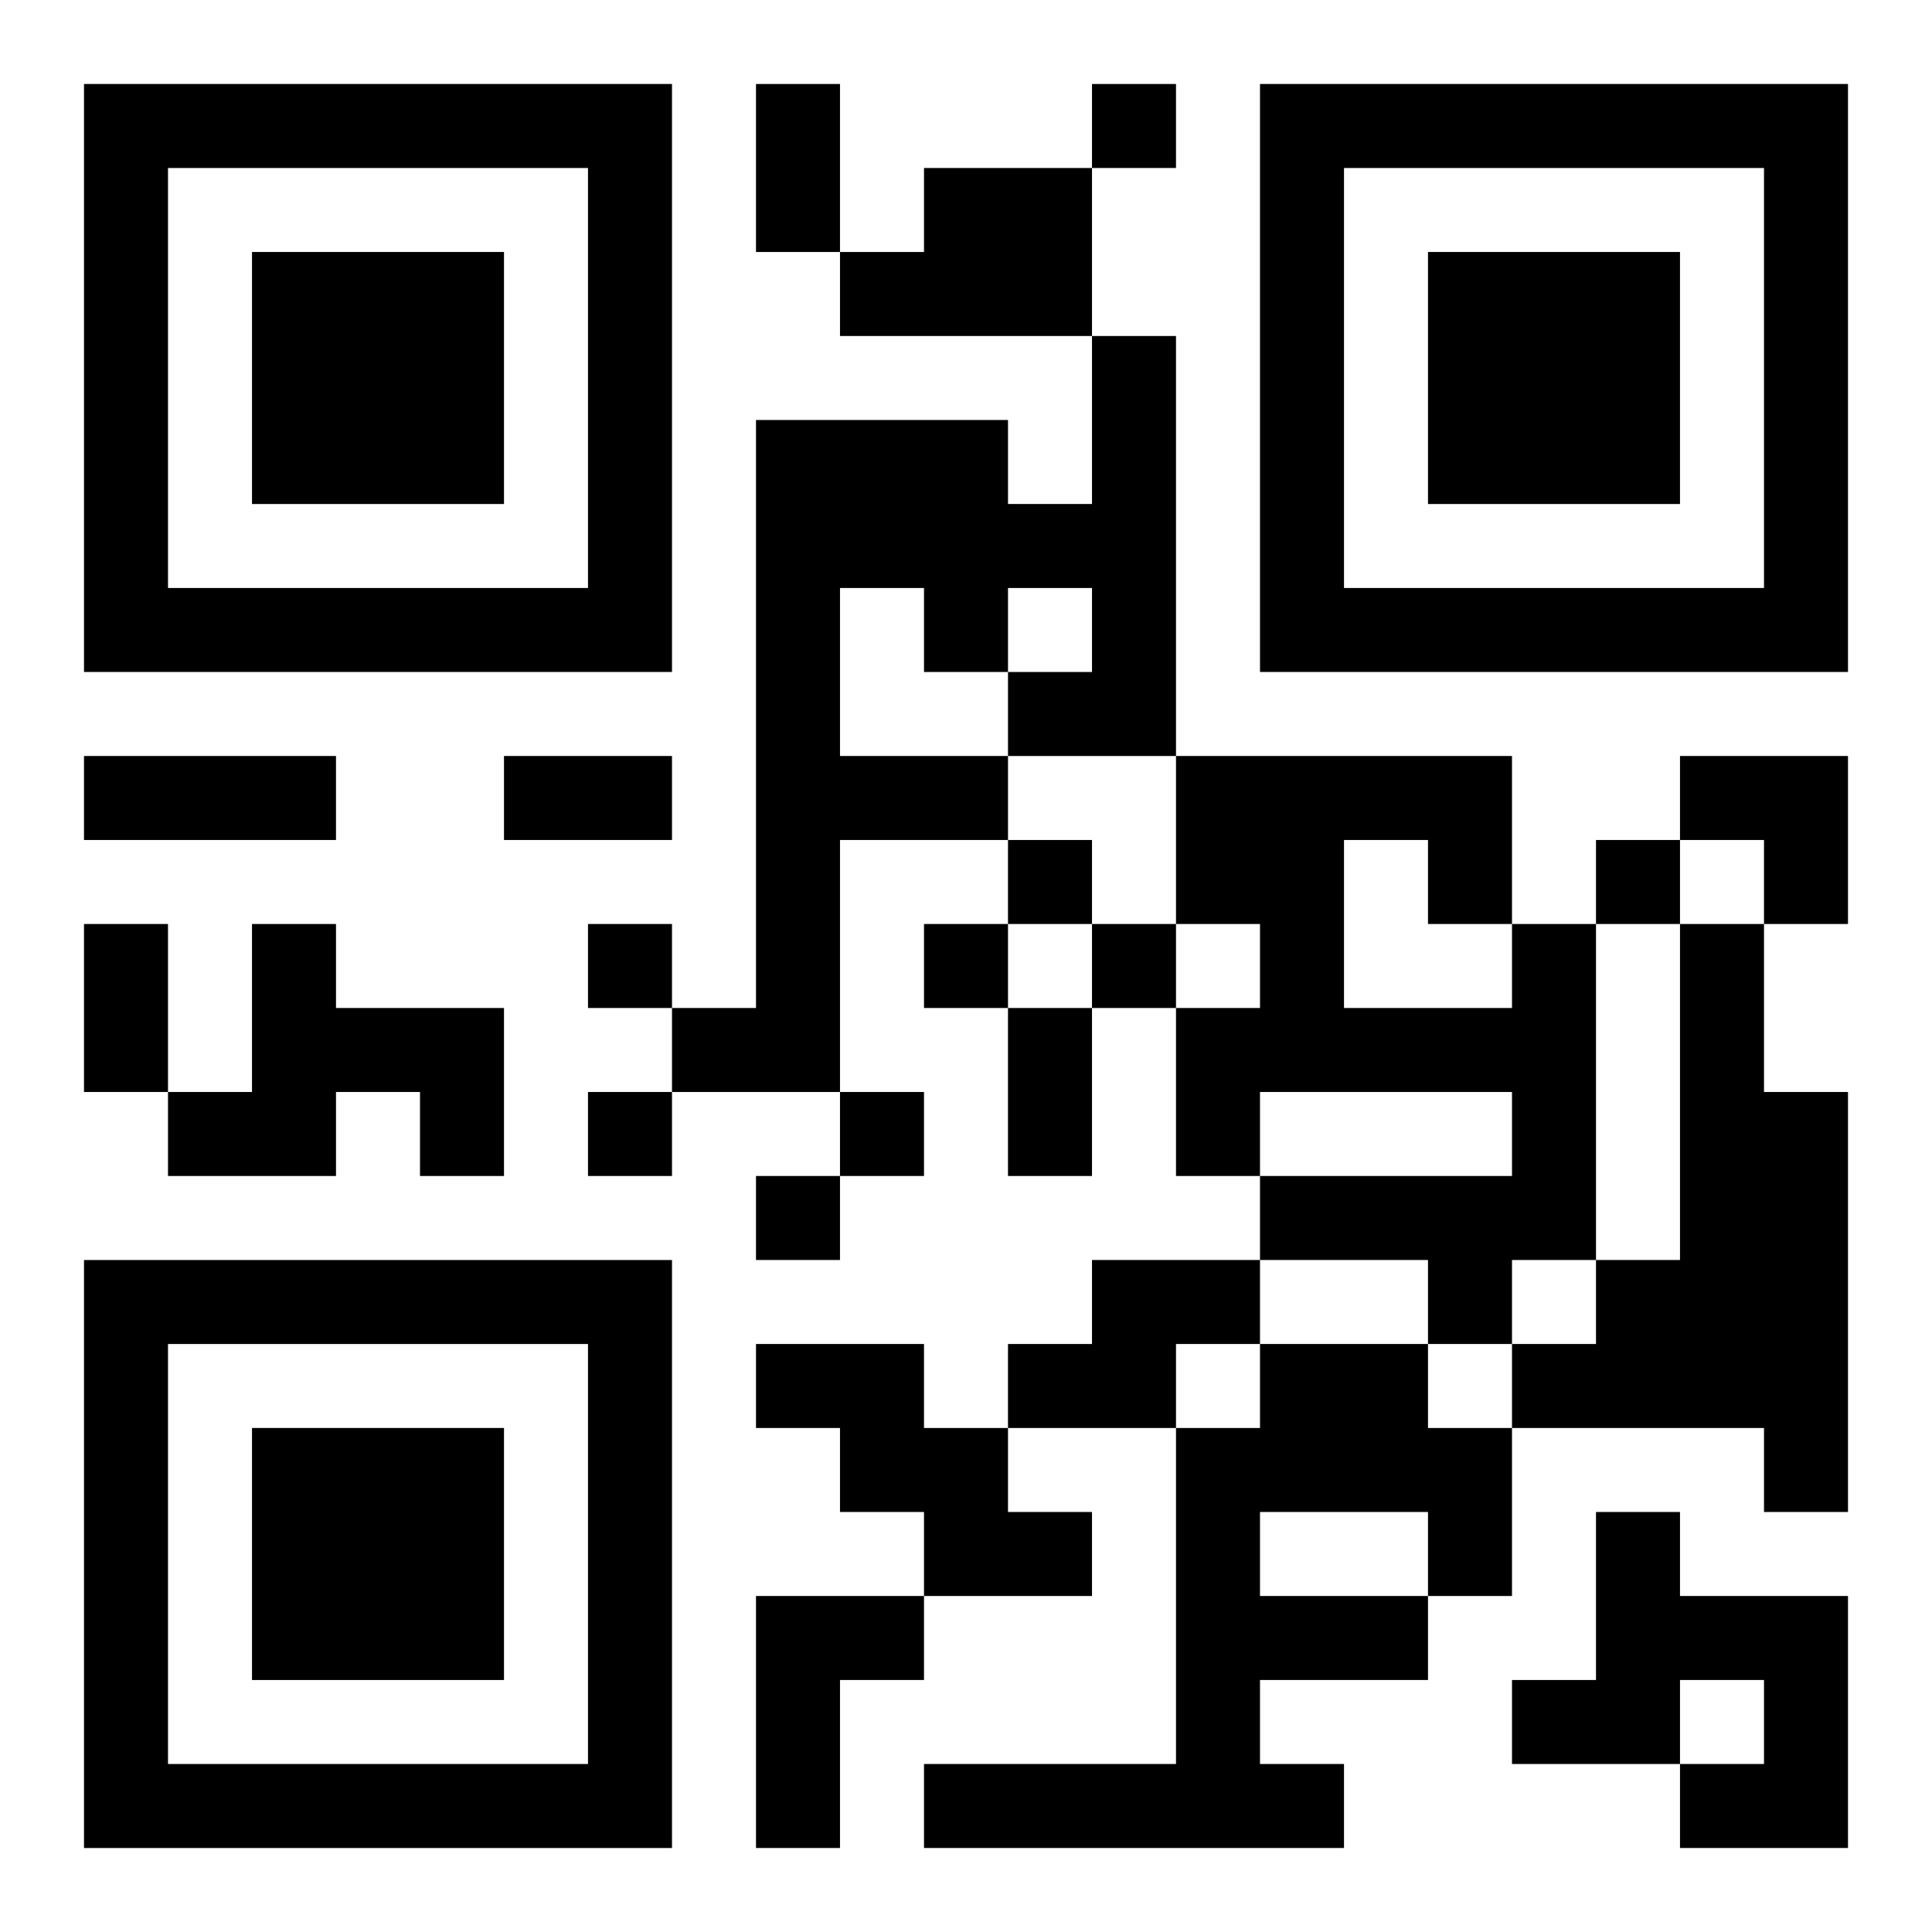
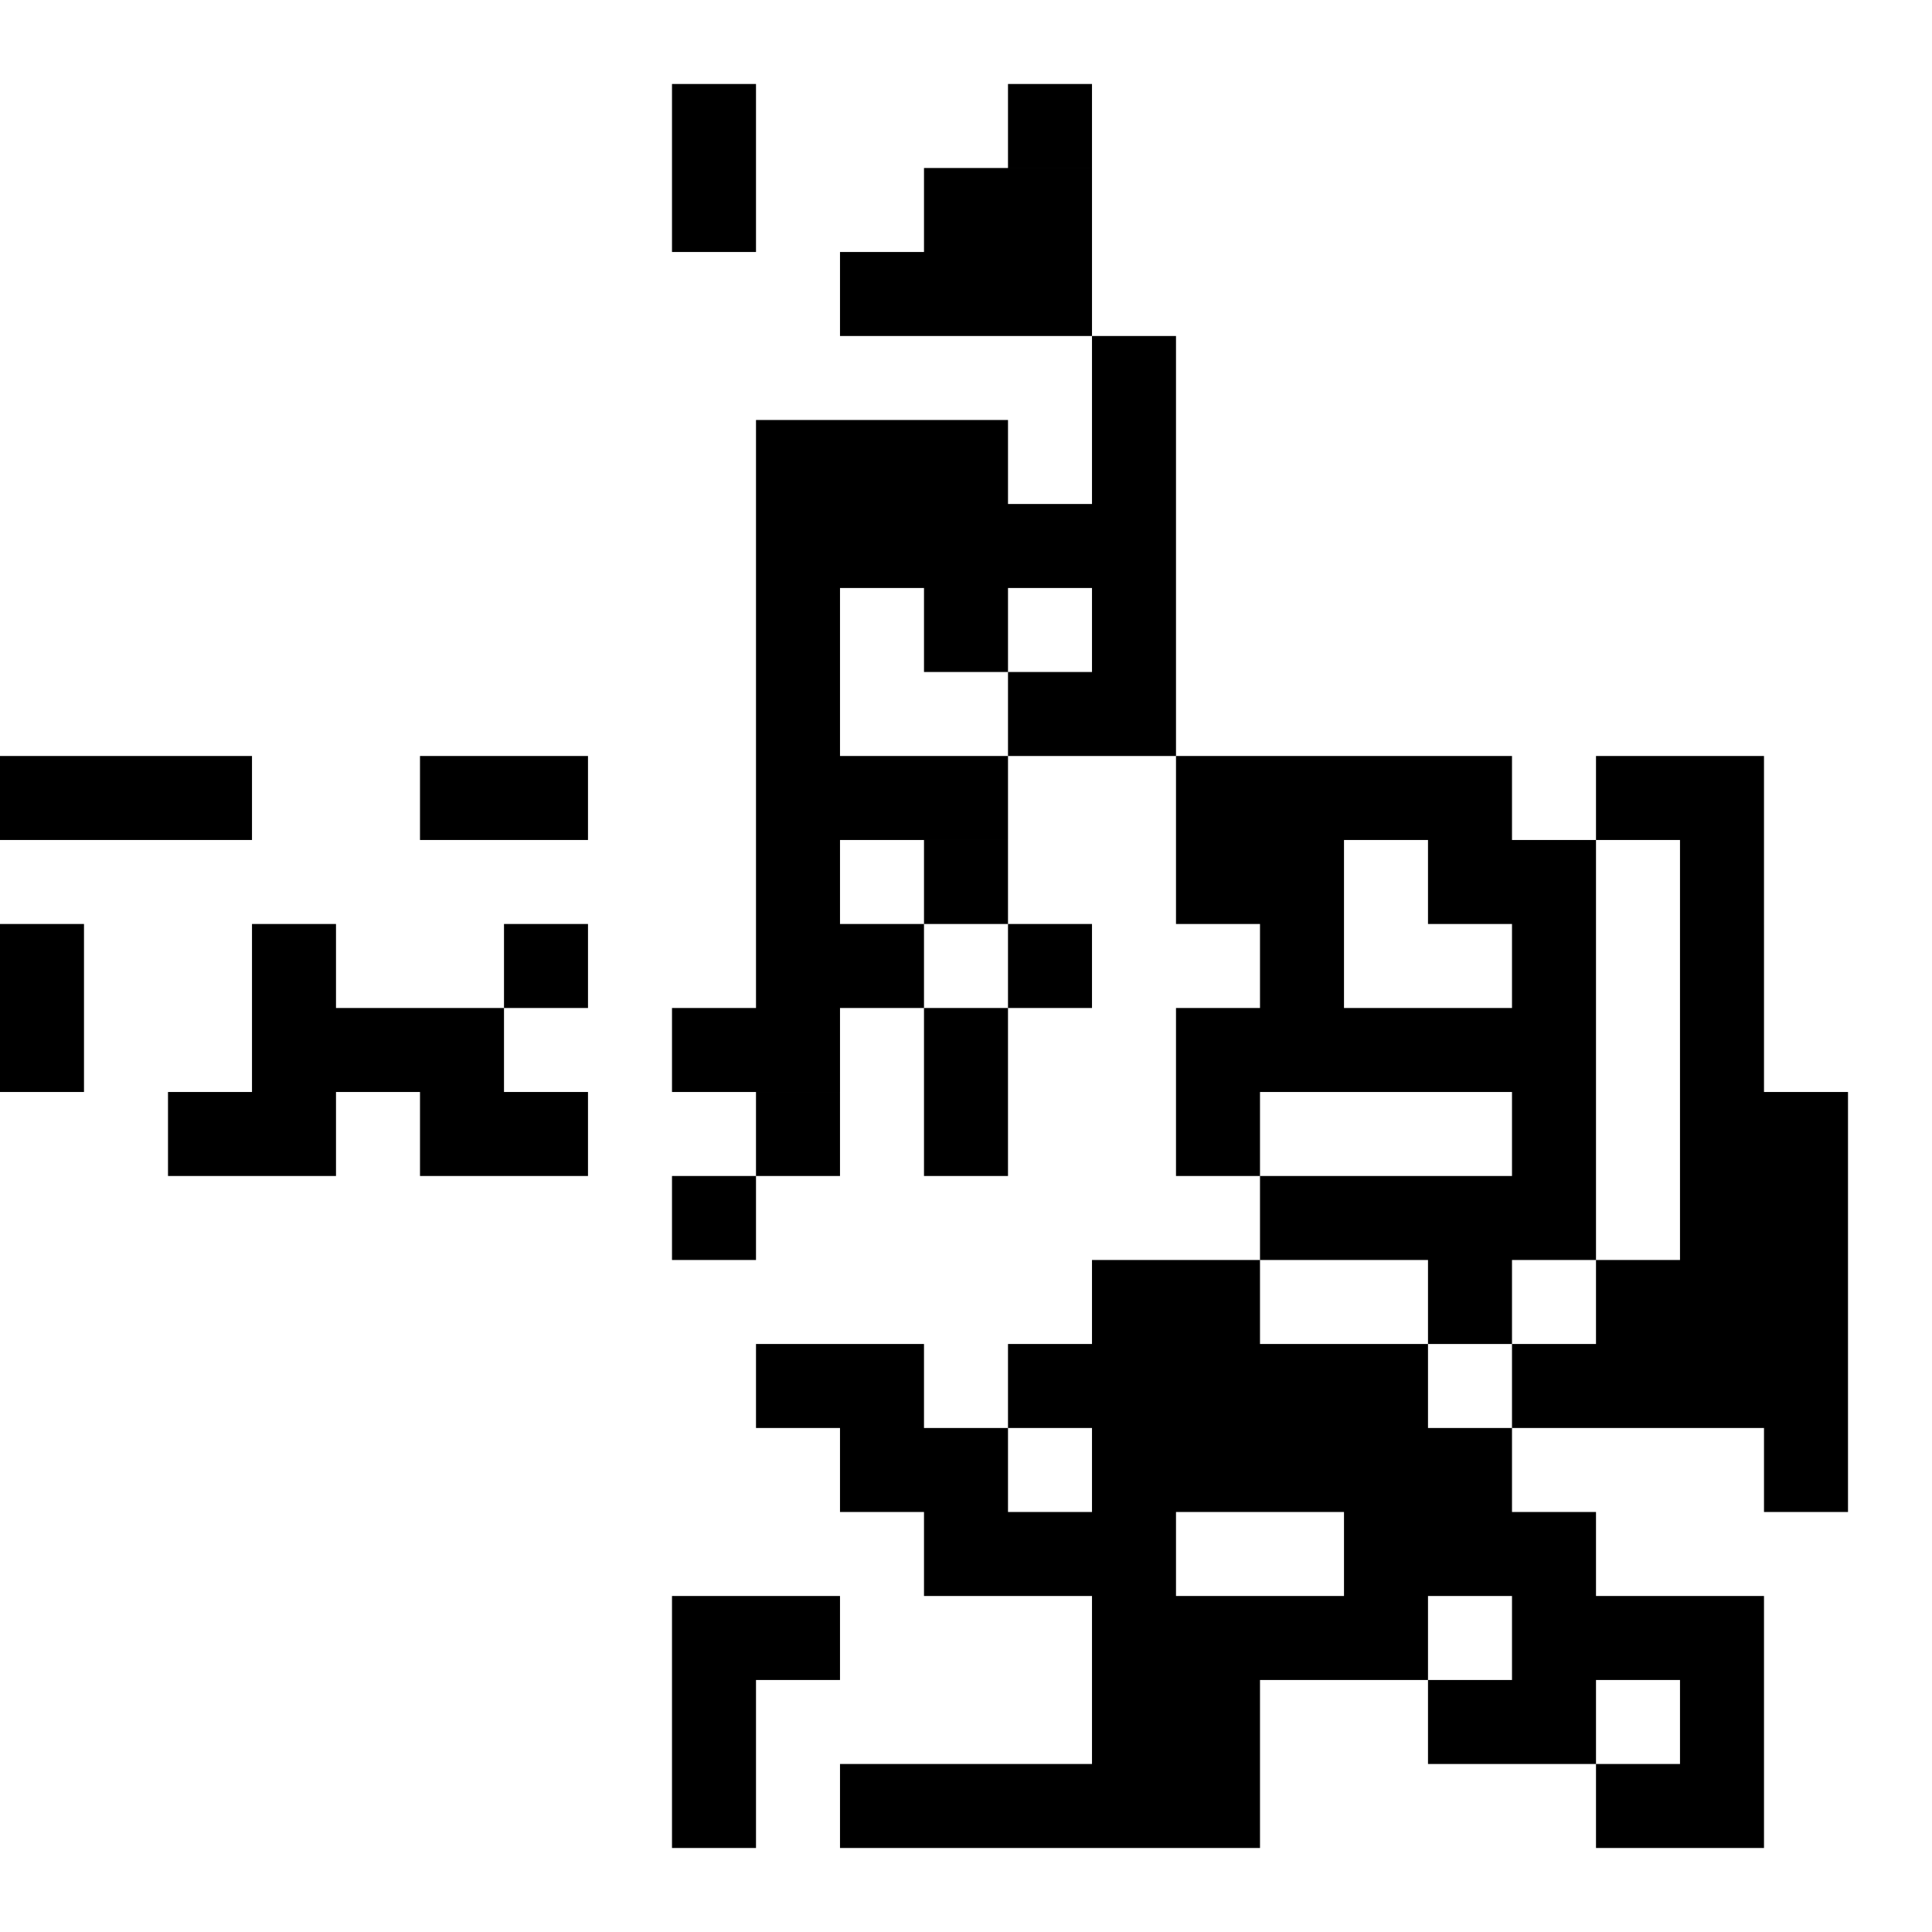
<svg xmlns="http://www.w3.org/2000/svg" xmlns:xlink="http://www.w3.org/1999/xlink" width="250" height="250" baseProfile="full" version="1.1" viewBox="-1 -1 23 23">
  <symbol id="a">
-     <path d="m0 7v7h7v-7h-7zm1 1h5v5h-5v-5zm1 1v3h3v-3h-3z" />
-   </symbol>
+     </symbol>
  <use y="-7" xlink:href="#a" />
  <use y="7" xlink:href="#a" />
  <use x="14" y="-7" xlink:href="#a" />
-   <path d="m10 1h2v2h-3v-1h1v-1m2 2h1v5h-2v1h-2v3h-2v-1h1v-7h3v1h1v-2m-3 3v2h2v-1h1v-1h-1v1h-1v-1h-1m-7 4h1v1h2v2h-1v-1h-1v1h-2v-1h1v-2m15 0h1v4h-1v1h-1v-1h-2v-1h3v-1h-3v1h-1v-2h1v-1h-1v-2h4v2m-2-1v2h2v-1h-1v-1h-1m4 1h1v2h1v5h-1v-1h-3v-1h1v-1h1v-4m-7 4h2v1h-1v1h-2v-1h1v-1m-4 1h2v1h1v1h1v1h-2v-1h-1v-1h-1v-1m6 0h2v1h1v2h-1v1h-2v1h1v1h-5v-1h3v-4h1v-1m0 2v1h2v-1h-2m4 0h1v1h2v3h-2v-1h1v-1h-1v1h-2v-1h1v-2m-10 1h2v1h-1v2h-1v-3m4-18v1h1v-1h-1m-1 9v1h1v-1h-1m7 0v1h1v-1h-1m-12 1v1h1v-1h-1m4 0v1h1v-1h-1m2 0v1h1v-1h-1m-6 2v1h1v-1h-1m3 0v1h1v-1h-1m-1 1v1h1v-1h-1m0-13h1v2h-1v-2m-8 8h3v1h-3v-1m5 0h2v1h-2v-1m-5 2h1v2h-1v-2m11 1h1v2h-1v-2m8-3h2v2h-1v-1h-1z" />
+   <path d="m10 1h2v2h-3v-1h1v-1m2 2h1v5h-2v1h-2v3h-2v-1h1v-7h3v1h1v-2m-3 3v2h2v-1h1v-1h-1v1h-1v-1h-1m-7 4h1v1h2v2h-1v-1h-1v1h-2v-1h1v-2m15 0h1v4h-1v1h-1v-1h-2v-1h3v-1h-3v1h-1v-2h1v-1h-1v-2h4v2m-2-1v2h2v-1h-1v-1h-1m4 1h1v2h1v5h-1v-1h-3v-1h1v-1h1v-4m-7 4h2v1h-1v1h-2v-1h1v-1m-4 1h2v1h1v1h1v1h-2v-1h-1v-1h-1v-1m6 0h2v1h1v2h-1v1h-2v1v1h-5v-1h3v-4h1v-1m0 2v1h2v-1h-2m4 0h1v1h2v3h-2v-1h1v-1h-1v1h-2v-1h1v-2m-10 1h2v1h-1v2h-1v-3m4-18v1h1v-1h-1m-1 9v1h1v-1h-1m7 0v1h1v-1h-1m-12 1v1h1v-1h-1m4 0v1h1v-1h-1m2 0v1h1v-1h-1m-6 2v1h1v-1h-1m3 0v1h1v-1h-1m-1 1v1h1v-1h-1m0-13h1v2h-1v-2m-8 8h3v1h-3v-1m5 0h2v1h-2v-1m-5 2h1v2h-1v-2m11 1h1v2h-1v-2m8-3h2v2h-1v-1h-1z" />
</svg>